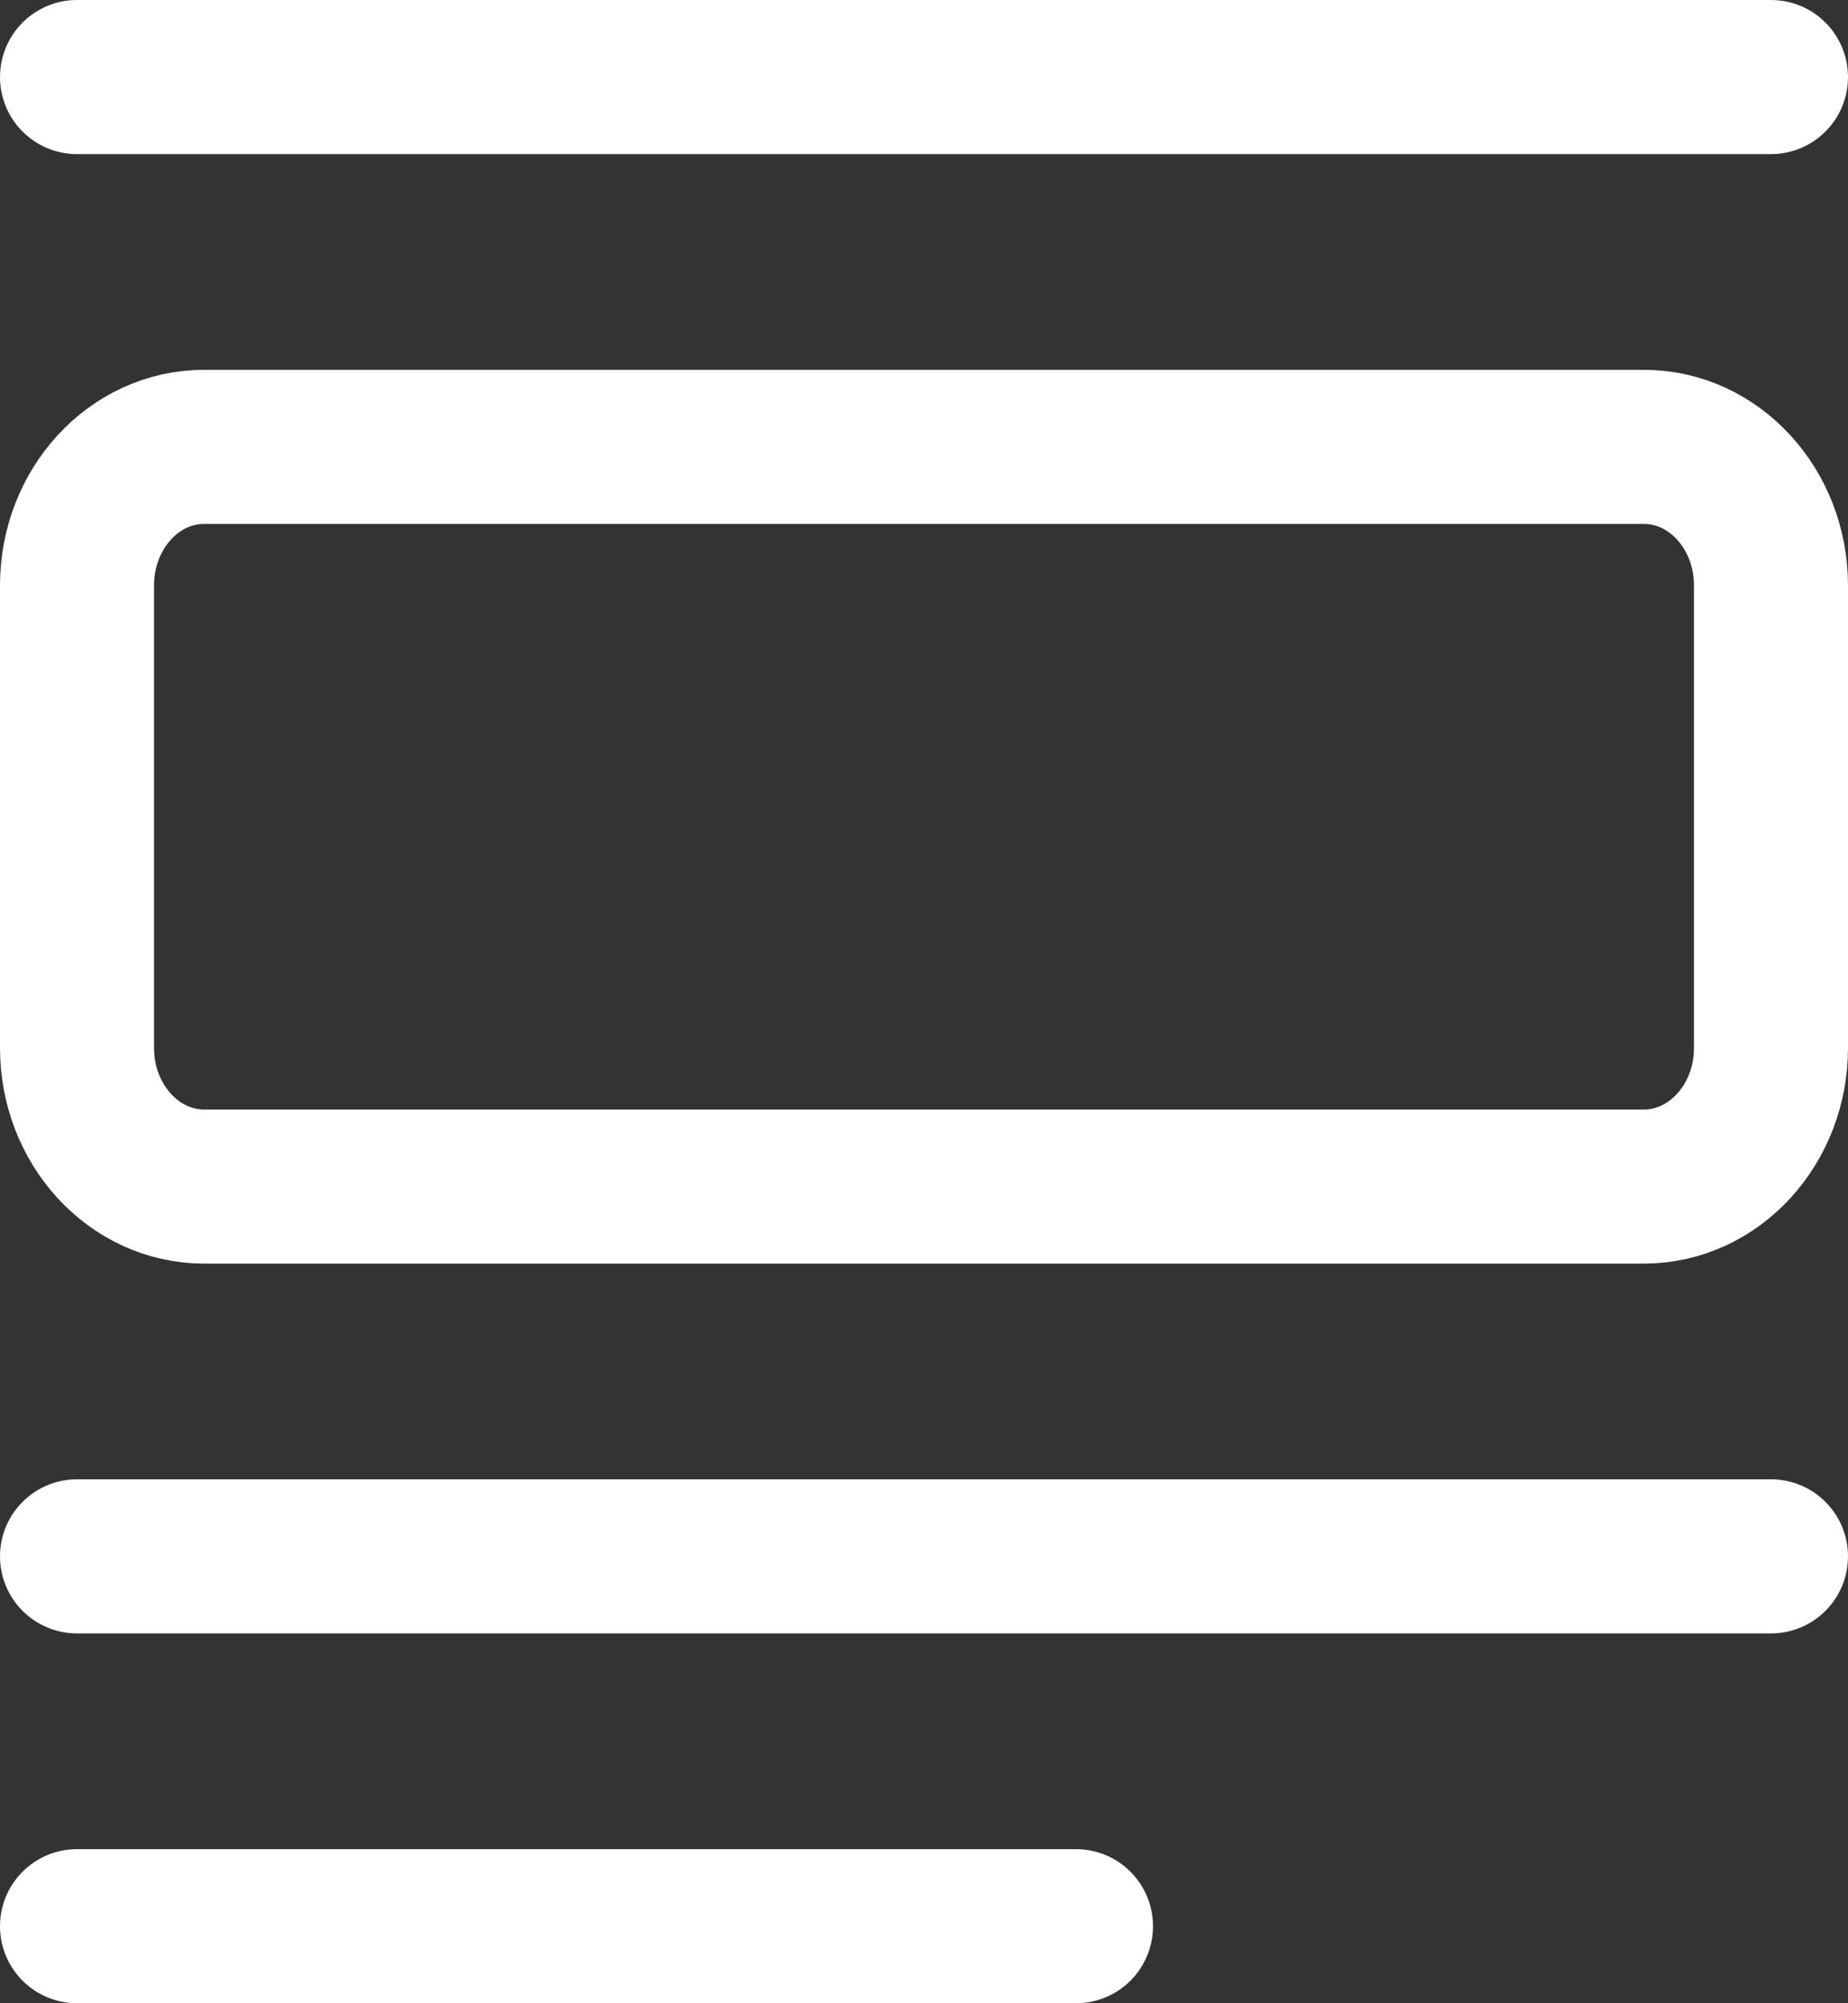
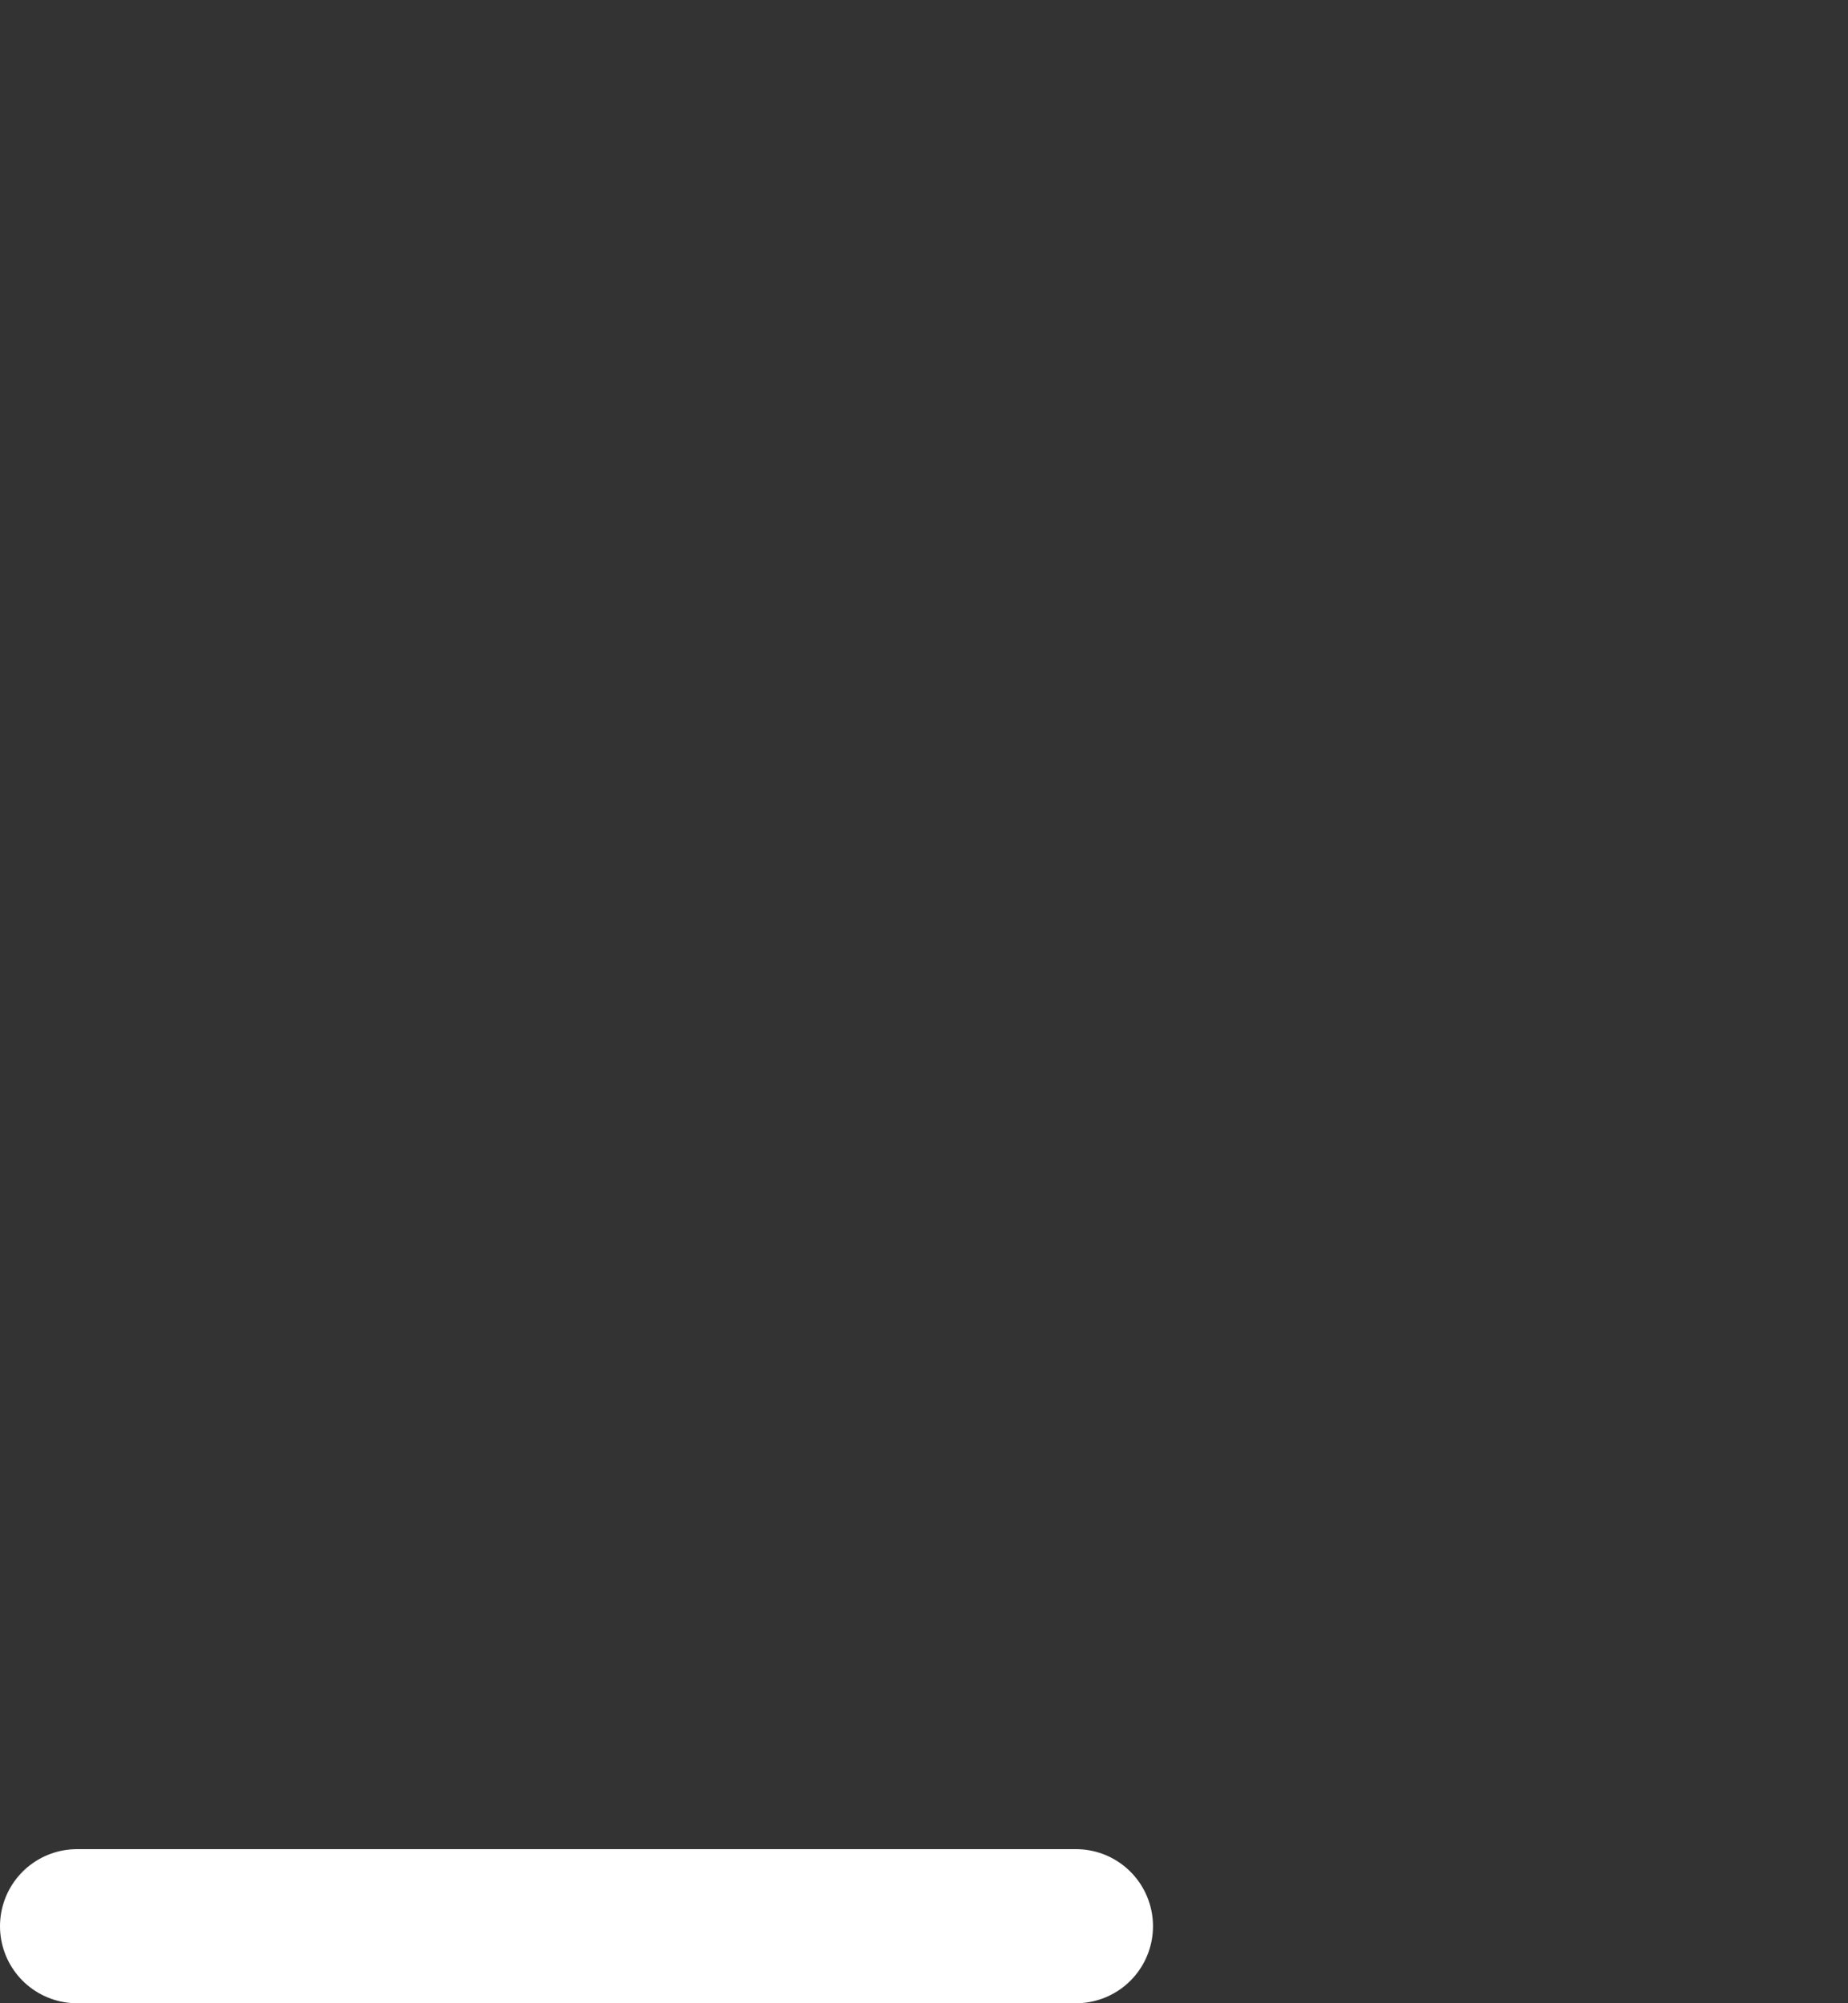
<svg xmlns="http://www.w3.org/2000/svg" width="24" height="26" viewBox="0 0 24 26" fill="none">
  <rect x="0" y="0" width="24" height="26" fill="#333333" stroke="none" />
-   <path d="M23 20.2H1" stroke="white" stroke-width="2" stroke-linecap="round" stroke-linejoin="round" />
-   <path d="M23 1H1" stroke="white" stroke-width="2" stroke-linecap="round" stroke-linejoin="round" />
-   <path d="M2.65 15.4H21.35C22.261 15.4 23 14.594 23 13.6V7.6C23 6.606 22.261 5.8 21.35 5.8H2.65C1.739 5.8 1 6.606 1 7.6V13.6C1 14.594 1.739 15.4 2.65 15.4Z" stroke="white" stroke-width="2" stroke-linecap="round" stroke-linejoin="round" />
  <path d="M13.974 25H1" stroke="white" stroke-width="2" stroke-linecap="round" stroke-linejoin="round" />
</svg>